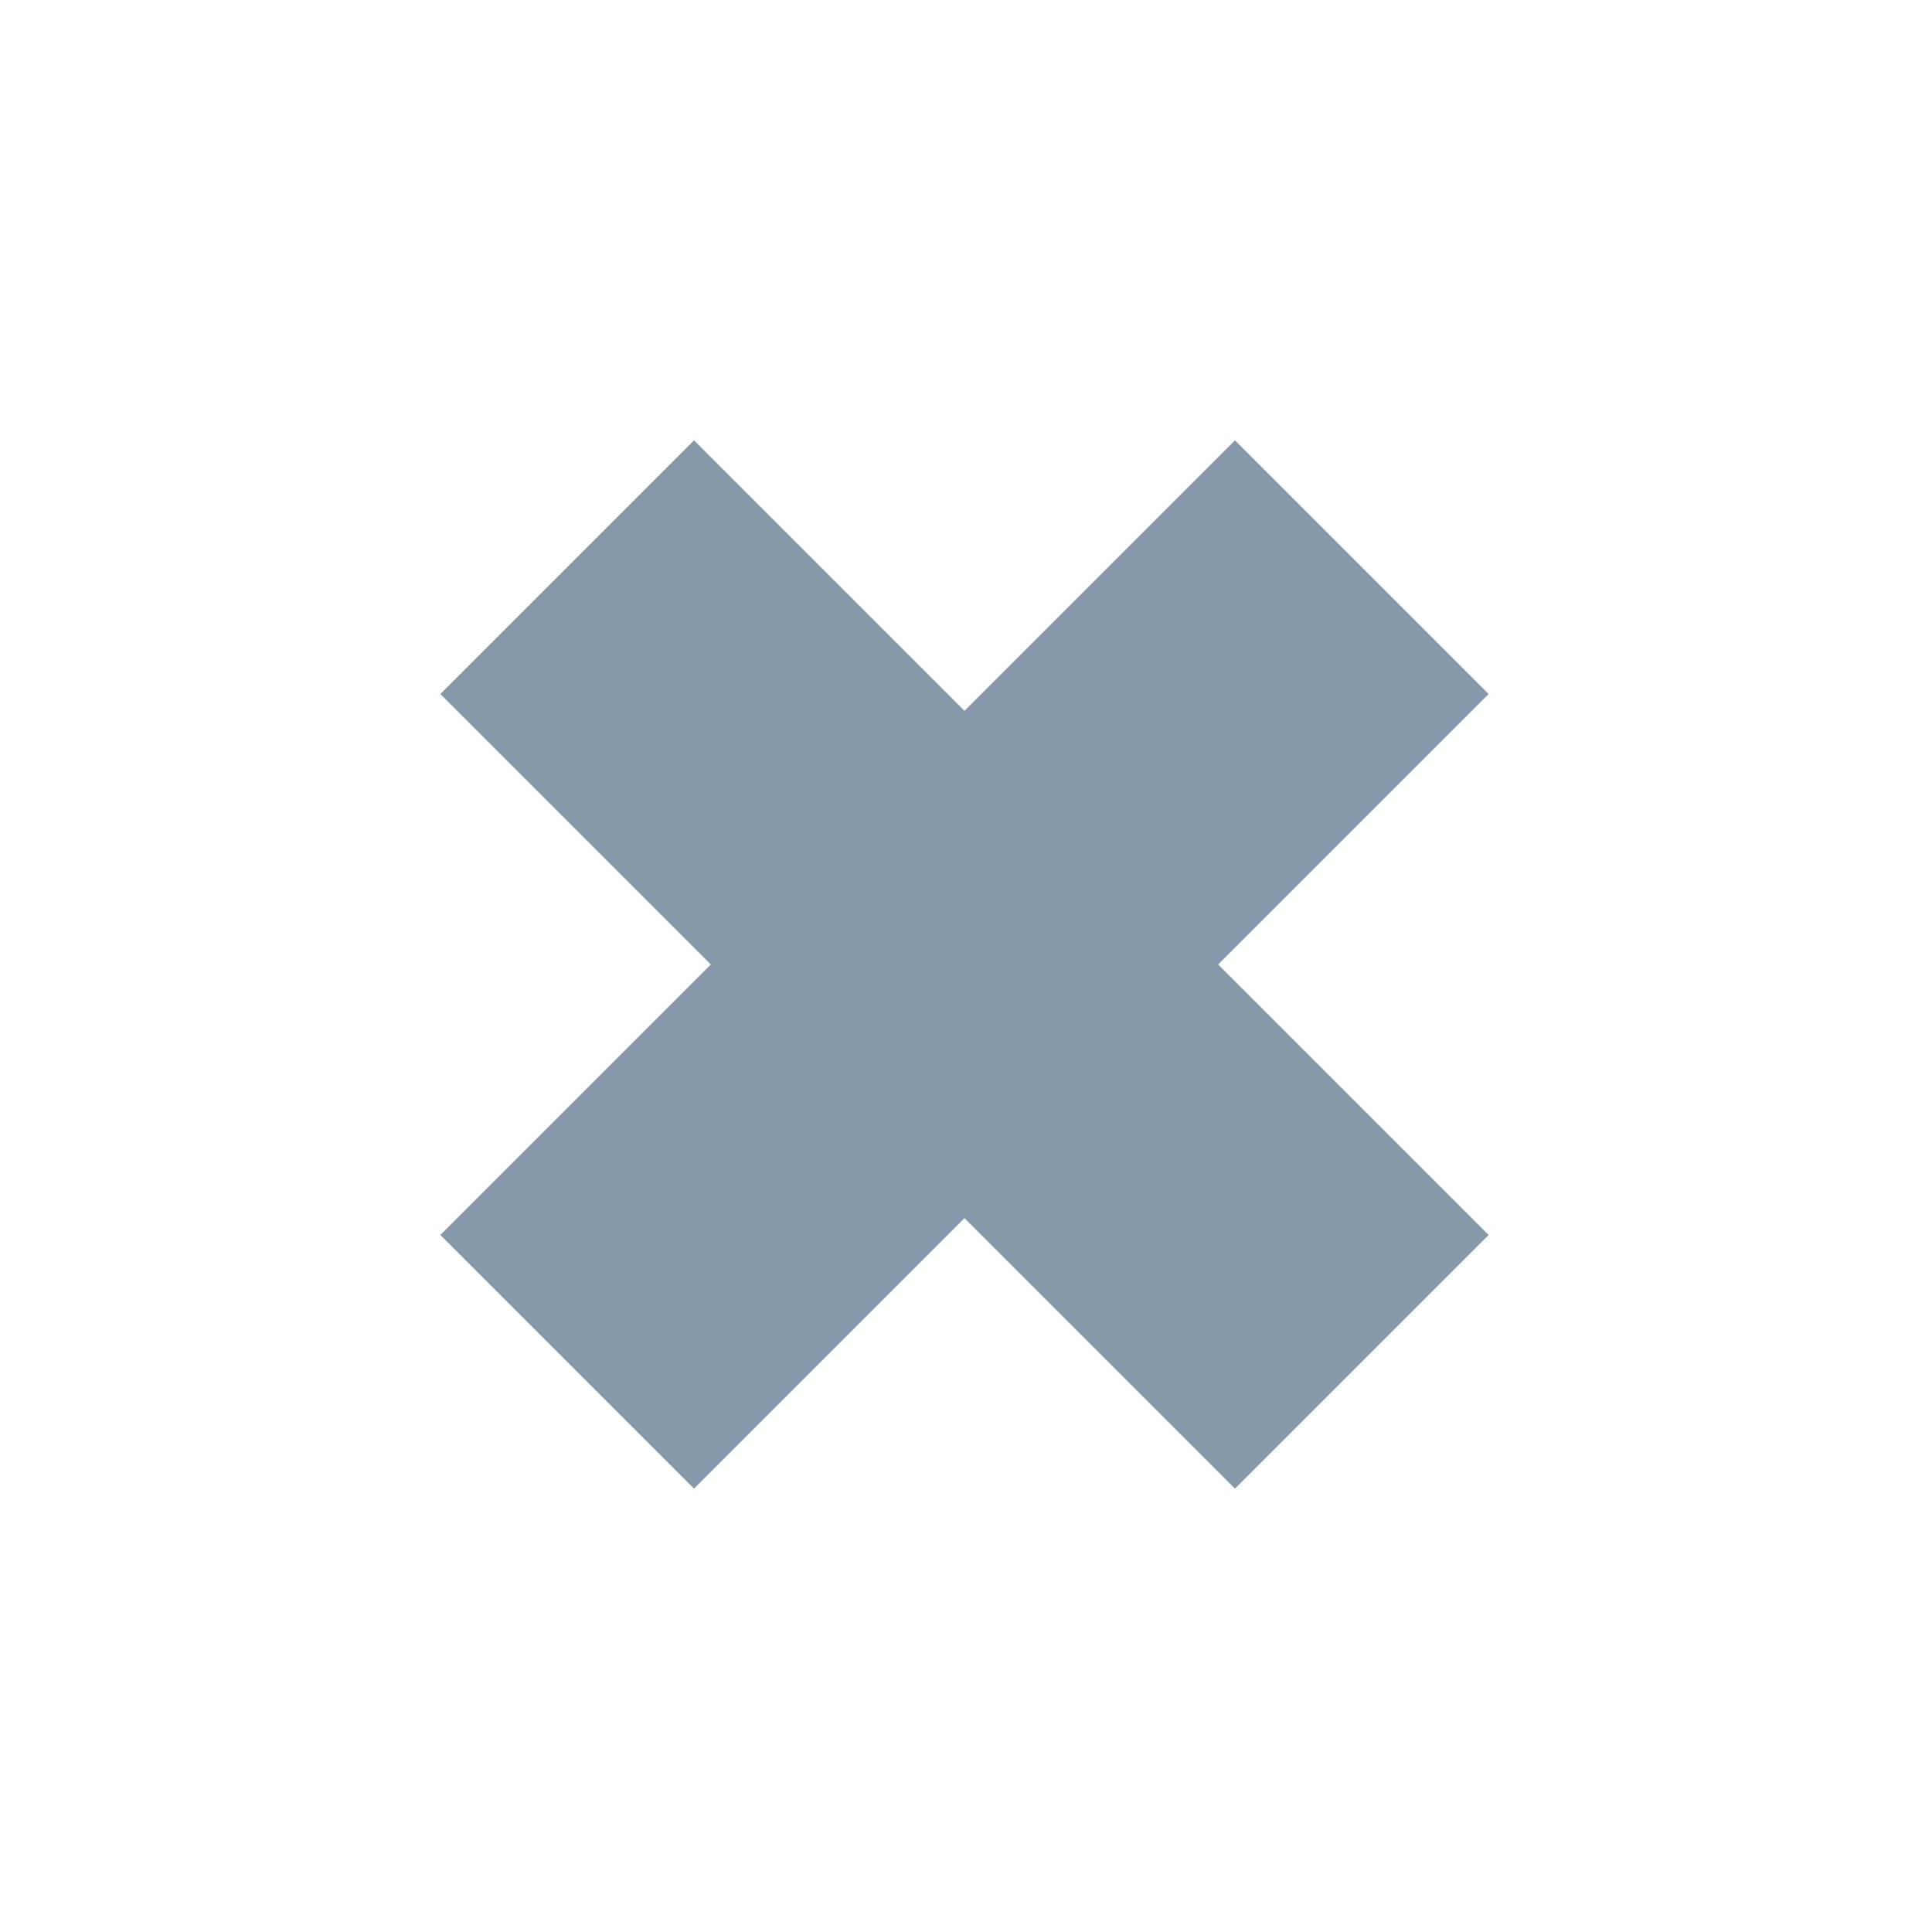
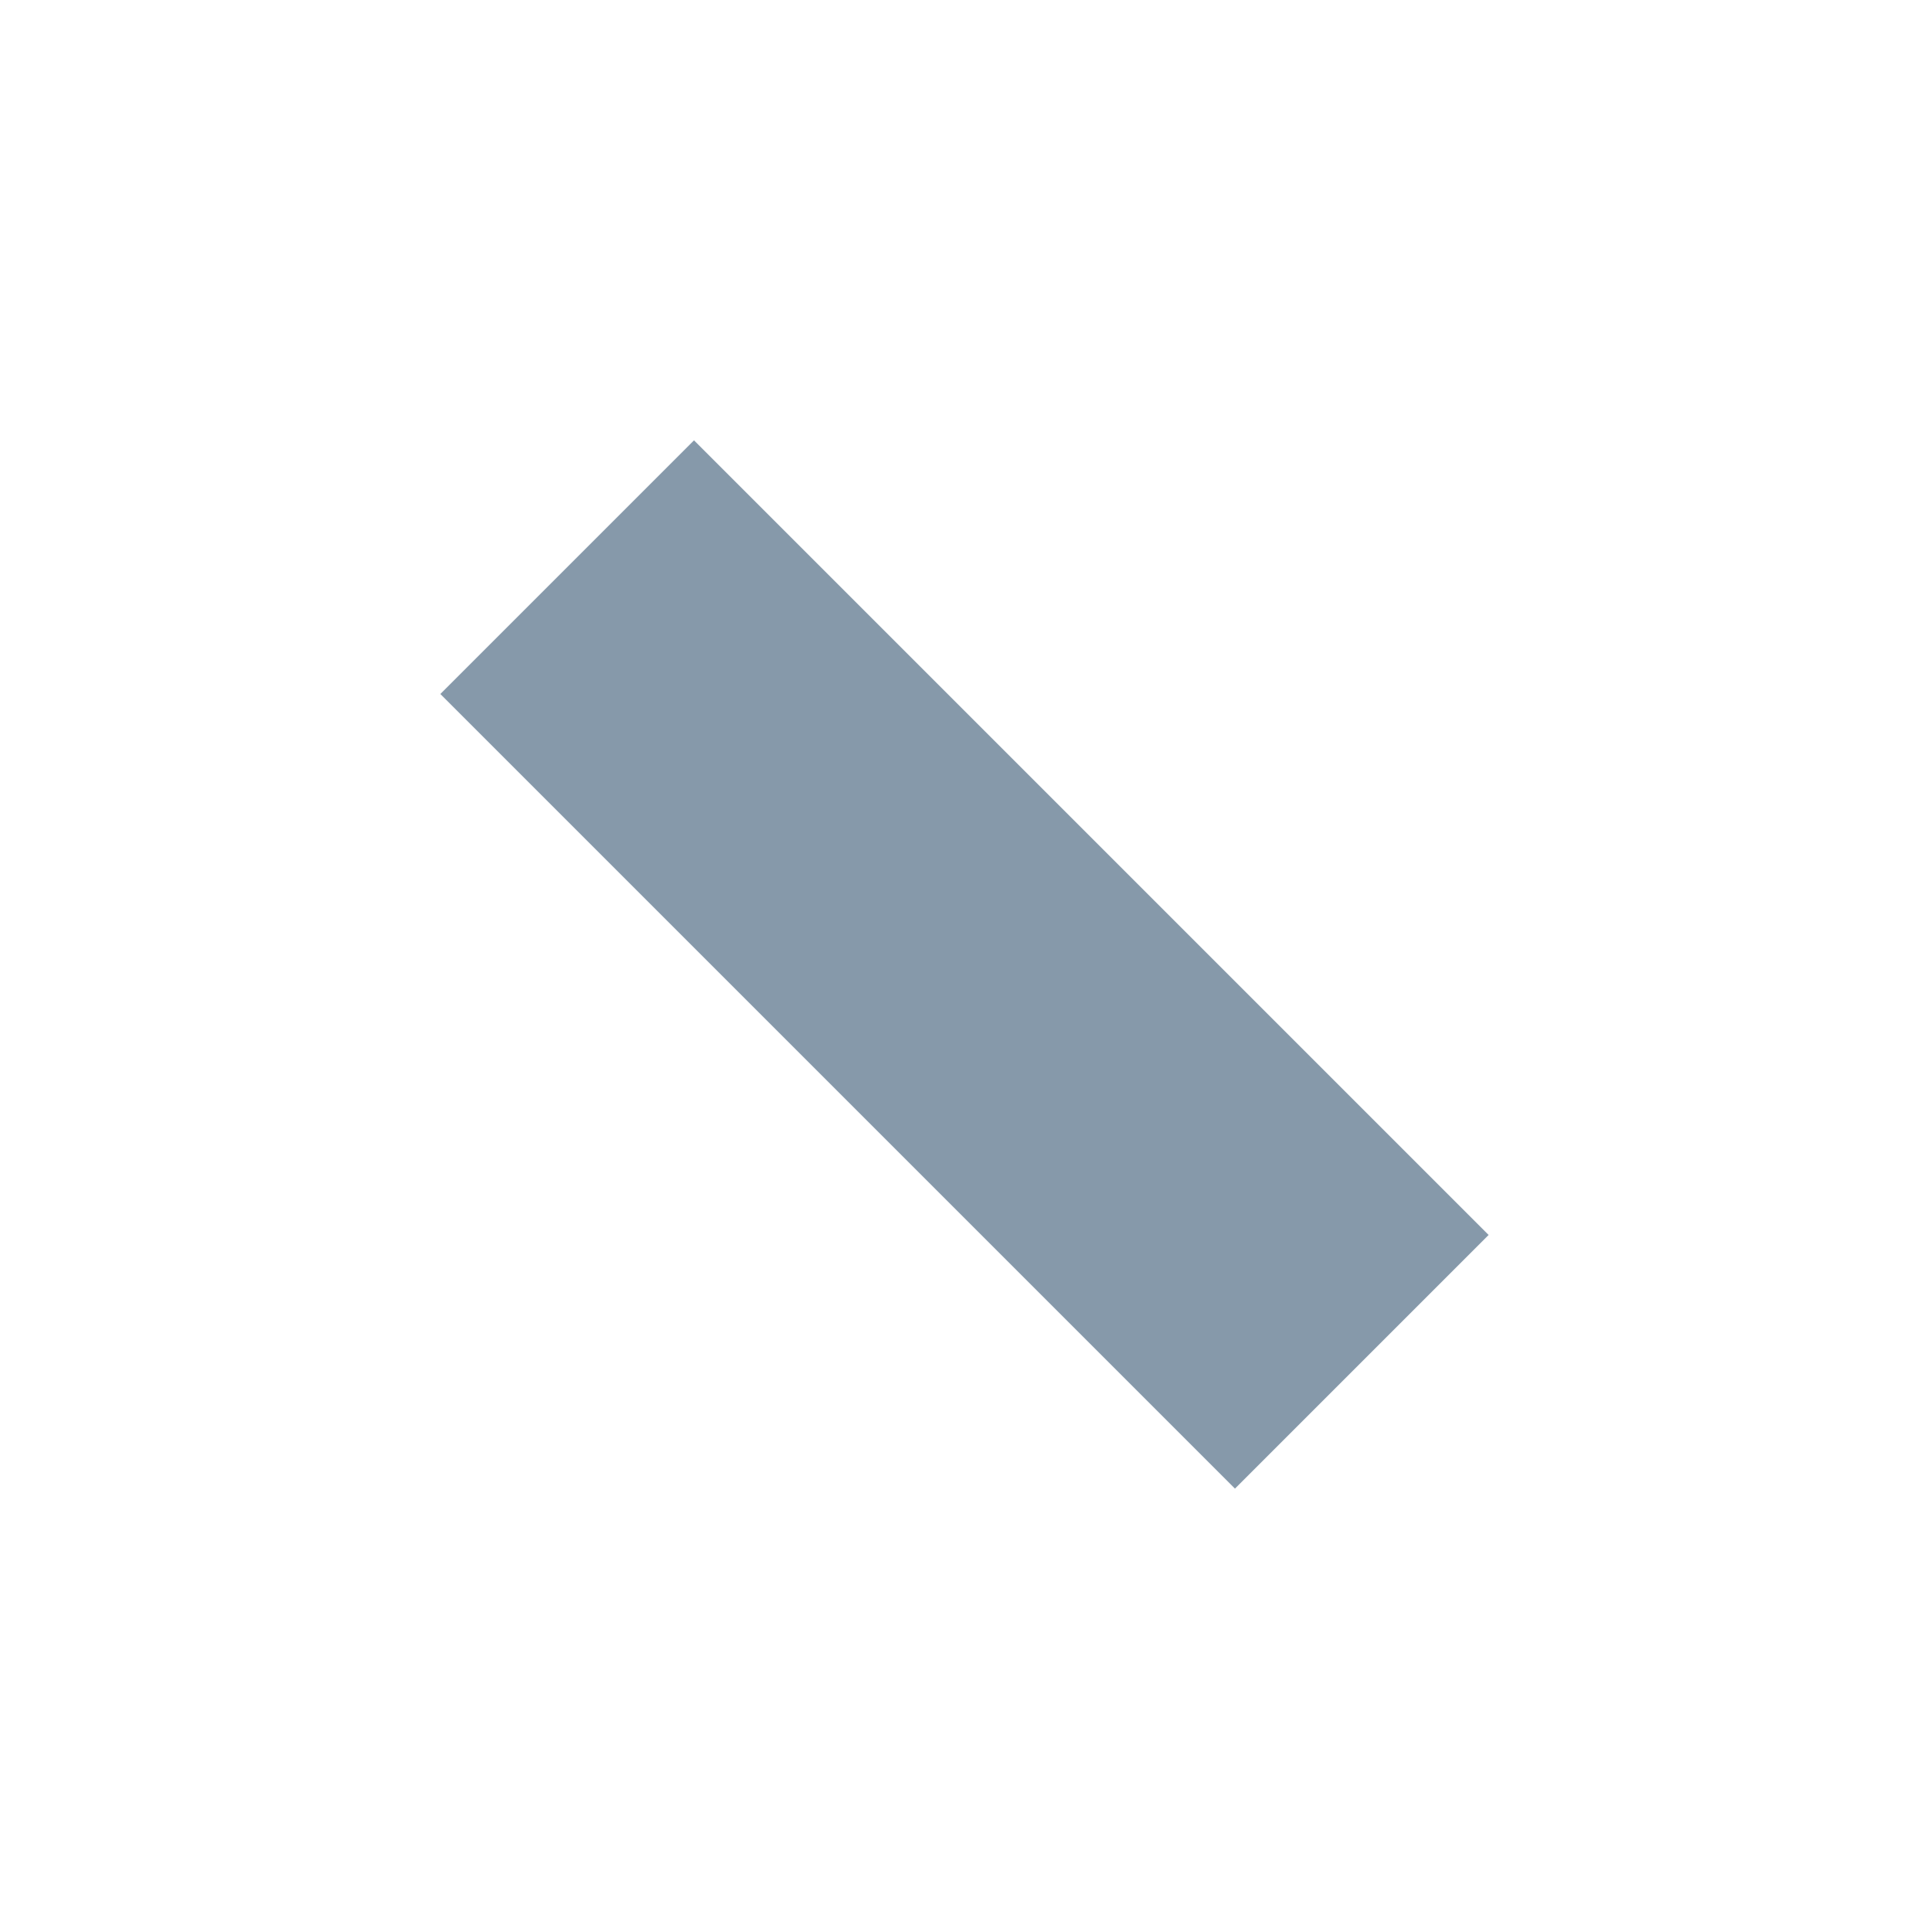
<svg xmlns="http://www.w3.org/2000/svg" width="100%" height="100%" viewBox="0 0 90 90" version="1.1" xml:space="preserve" style="fill-rule:evenodd;clip-rule:evenodd;stroke-miterlimit:3;">
  <path d="M26.421,26.421l37.016,37.016" style="fill:none;stroke:#8699aa;stroke-width:16.71px;" />
-   <path d="M63.437,26.421l-37.016,37.016" style="fill:none;stroke:#8699aa;stroke-width:16.71px;" />
</svg>